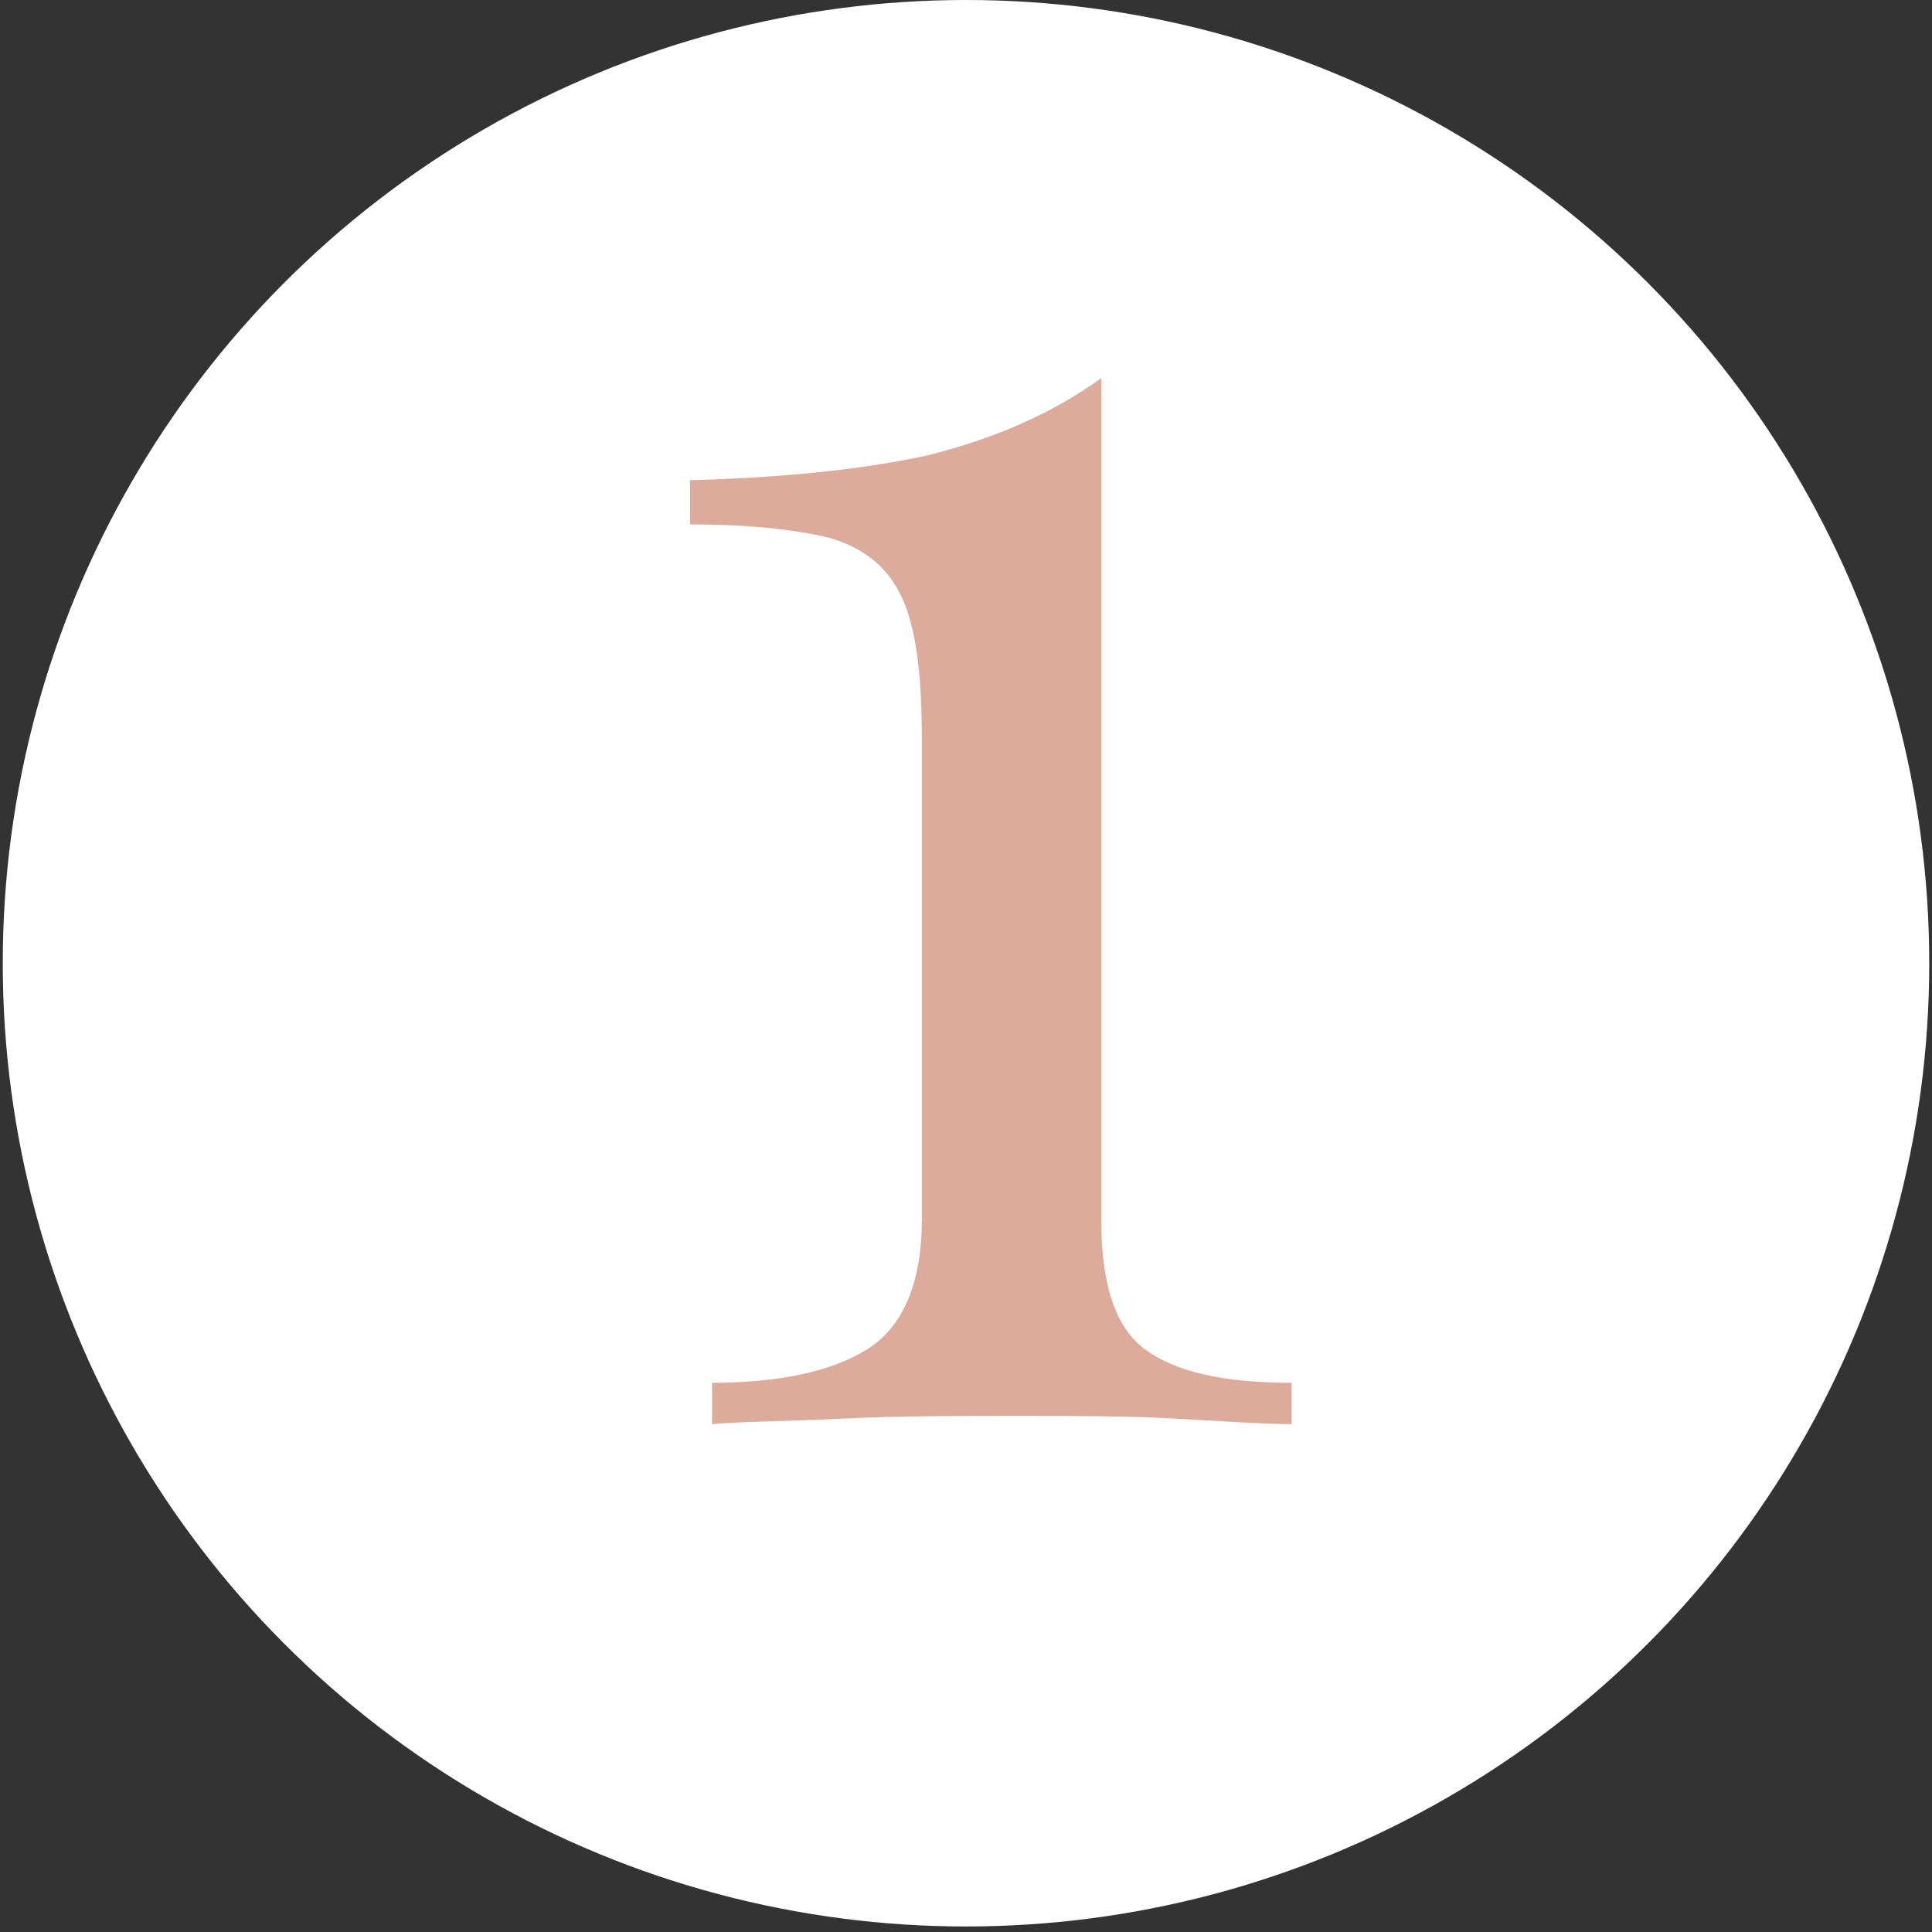
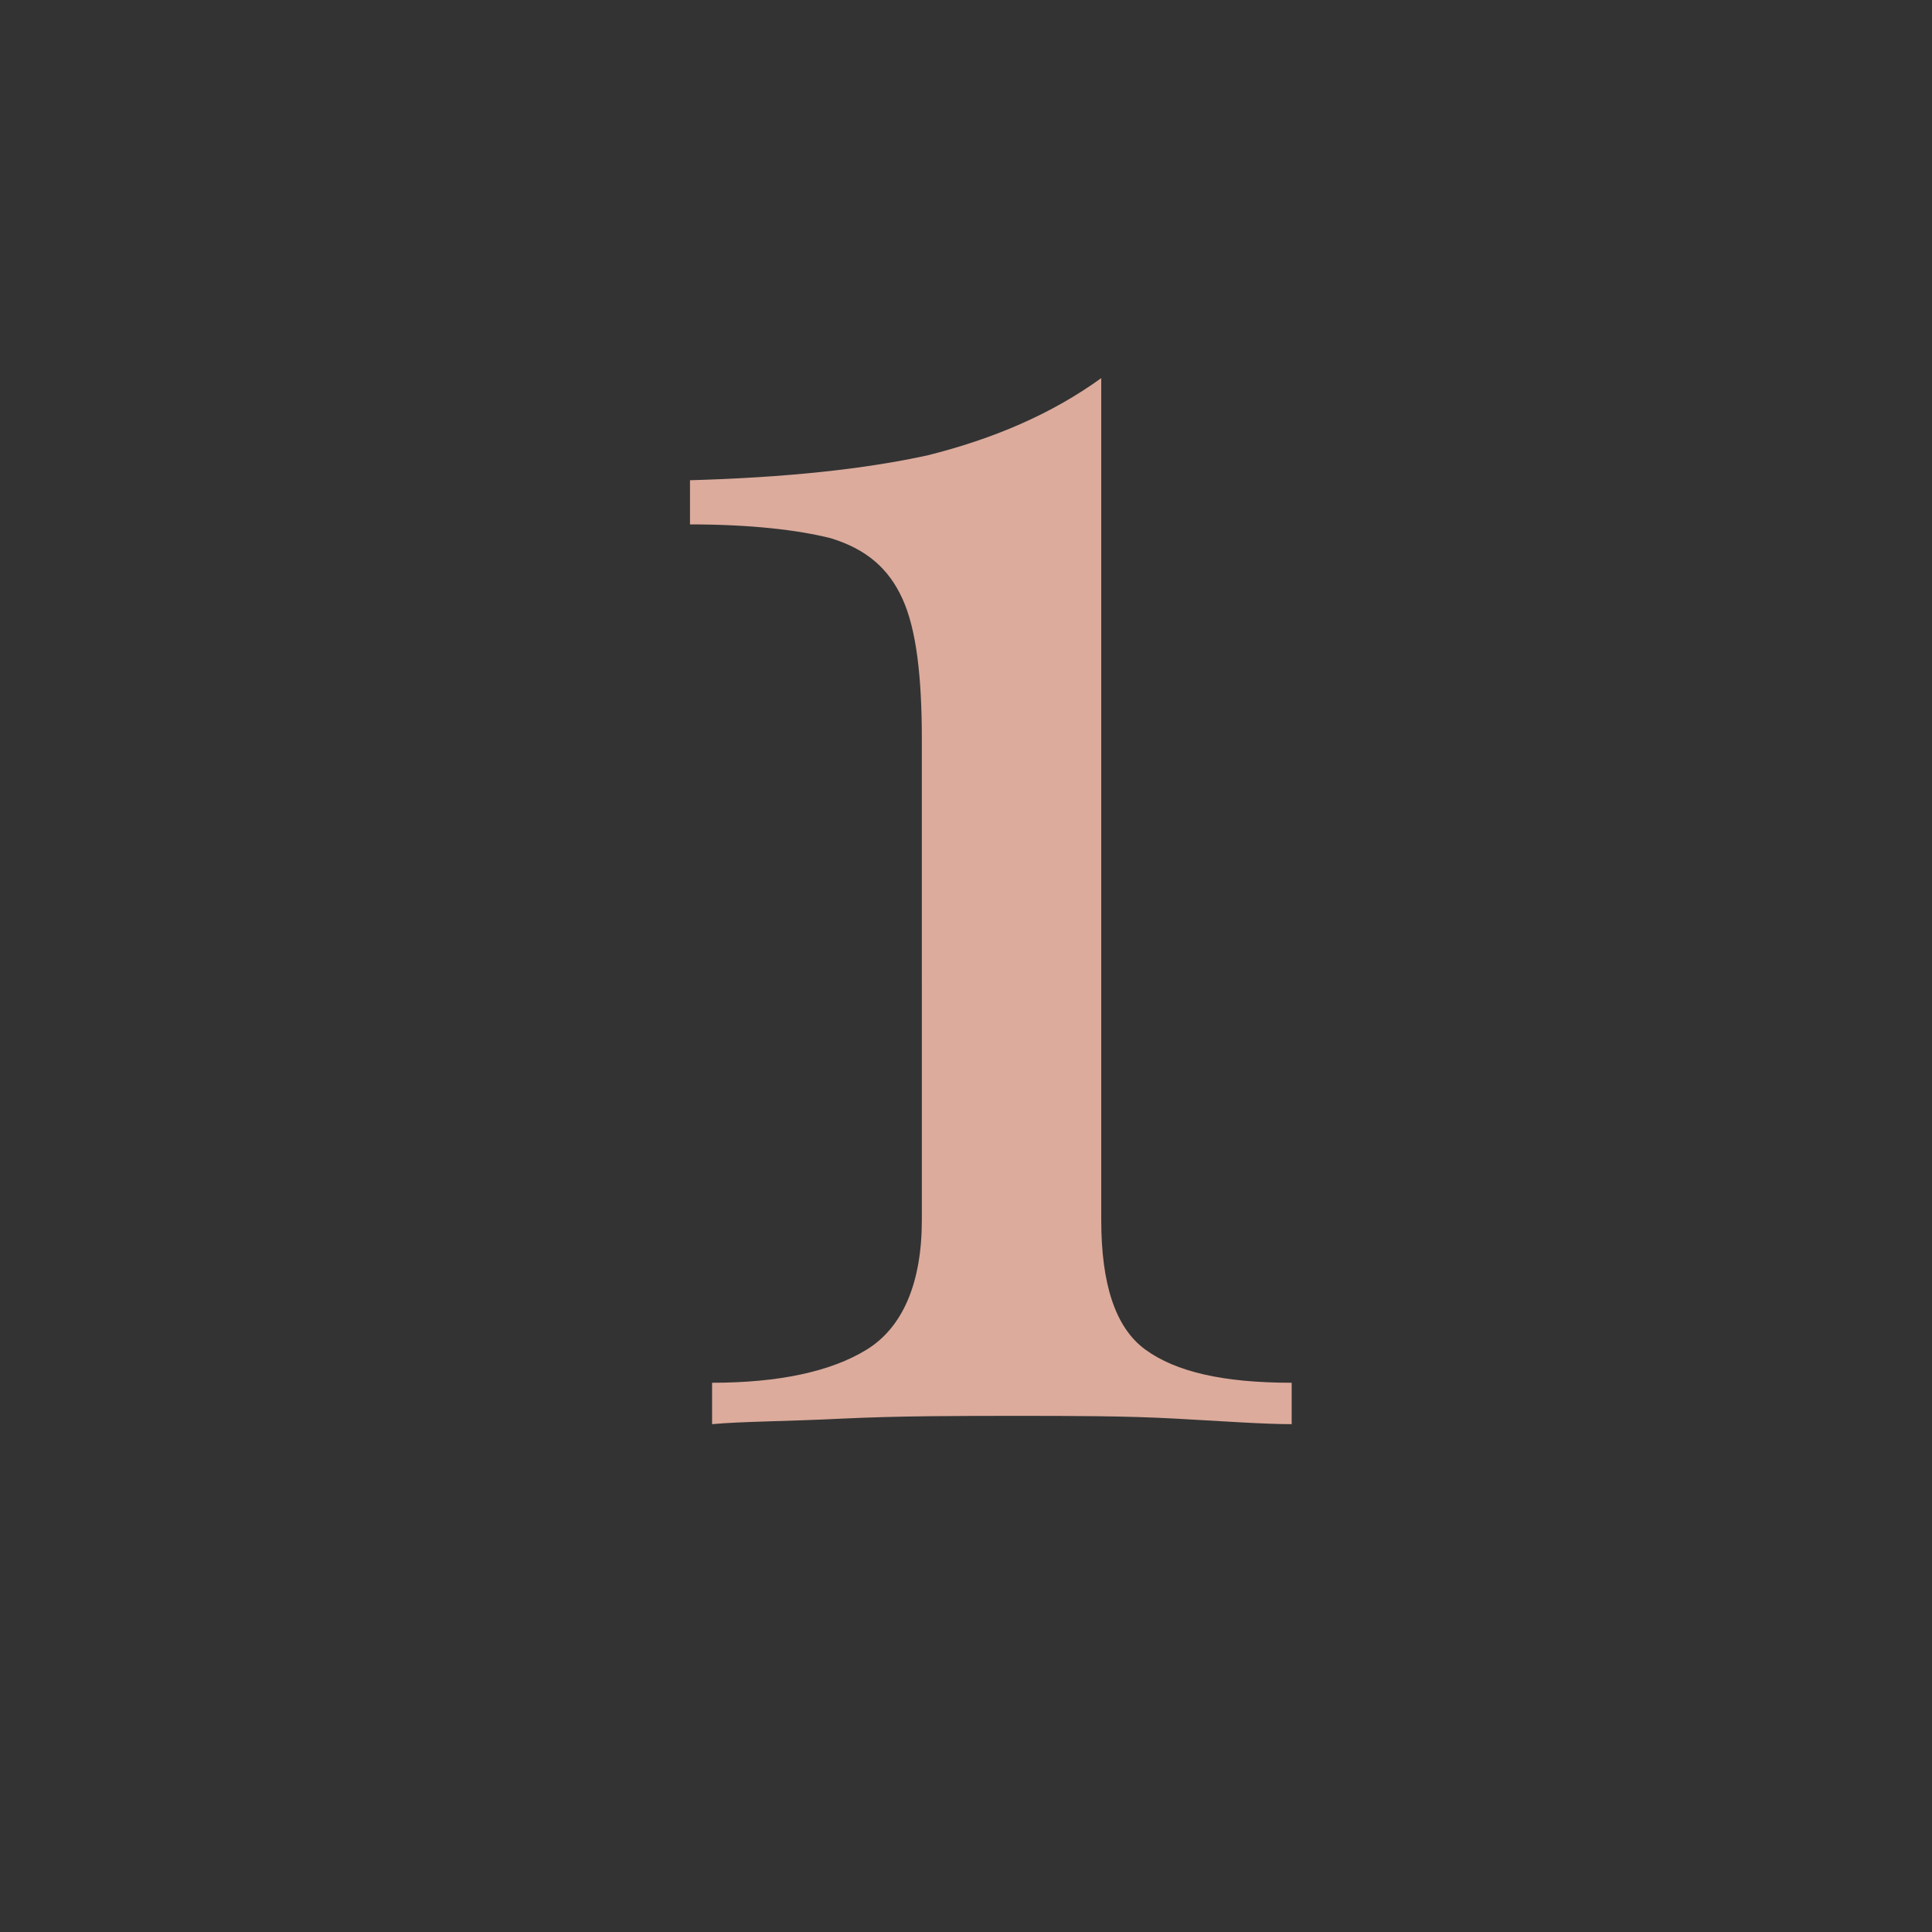
<svg xmlns="http://www.w3.org/2000/svg" id="Calque_1" x="0px" y="0px" viewBox="0 0 70 70" style="enable-background:new 0 0 70 70;" xml:space="preserve">
  <rect x="0" y="0" width="70" height="70" fill="#333333" stroke="none" />
  <style type="text/css">	.st0{fill:#FFFFFF;}	.st1{fill:#DCAB9C;}</style>
-   <circle class="st0" cx="35" cy="34.9" r="34.9" />
  <g>
    <g>
      <path class="st1" d="M39.9,13.7v30.5c0,2.3,0.5,3.9,1.6,4.7s2.8,1.2,5.3,1.2v1.5c-1,0-2.4-0.1-4.2-0.2c-1.8-0.1-3.8-0.1-5.7-0.1   c-2.2,0-4.3,0-6.4,0.1c-2,0.1-3.6,0.1-4.7,0.2v-1.5c2.4,0,4.3-0.4,5.6-1.2s2-2.4,2-4.7V26.8c0-2.3-0.2-4-0.7-5.1s-1.3-1.8-2.6-2.2   C28.9,19.2,27.2,19,25,19v-1.6c3.5-0.1,6.3-0.4,8.6-0.9C36,15.9,38.1,15,39.9,13.7z" />
    </g>
  </g>
</svg>